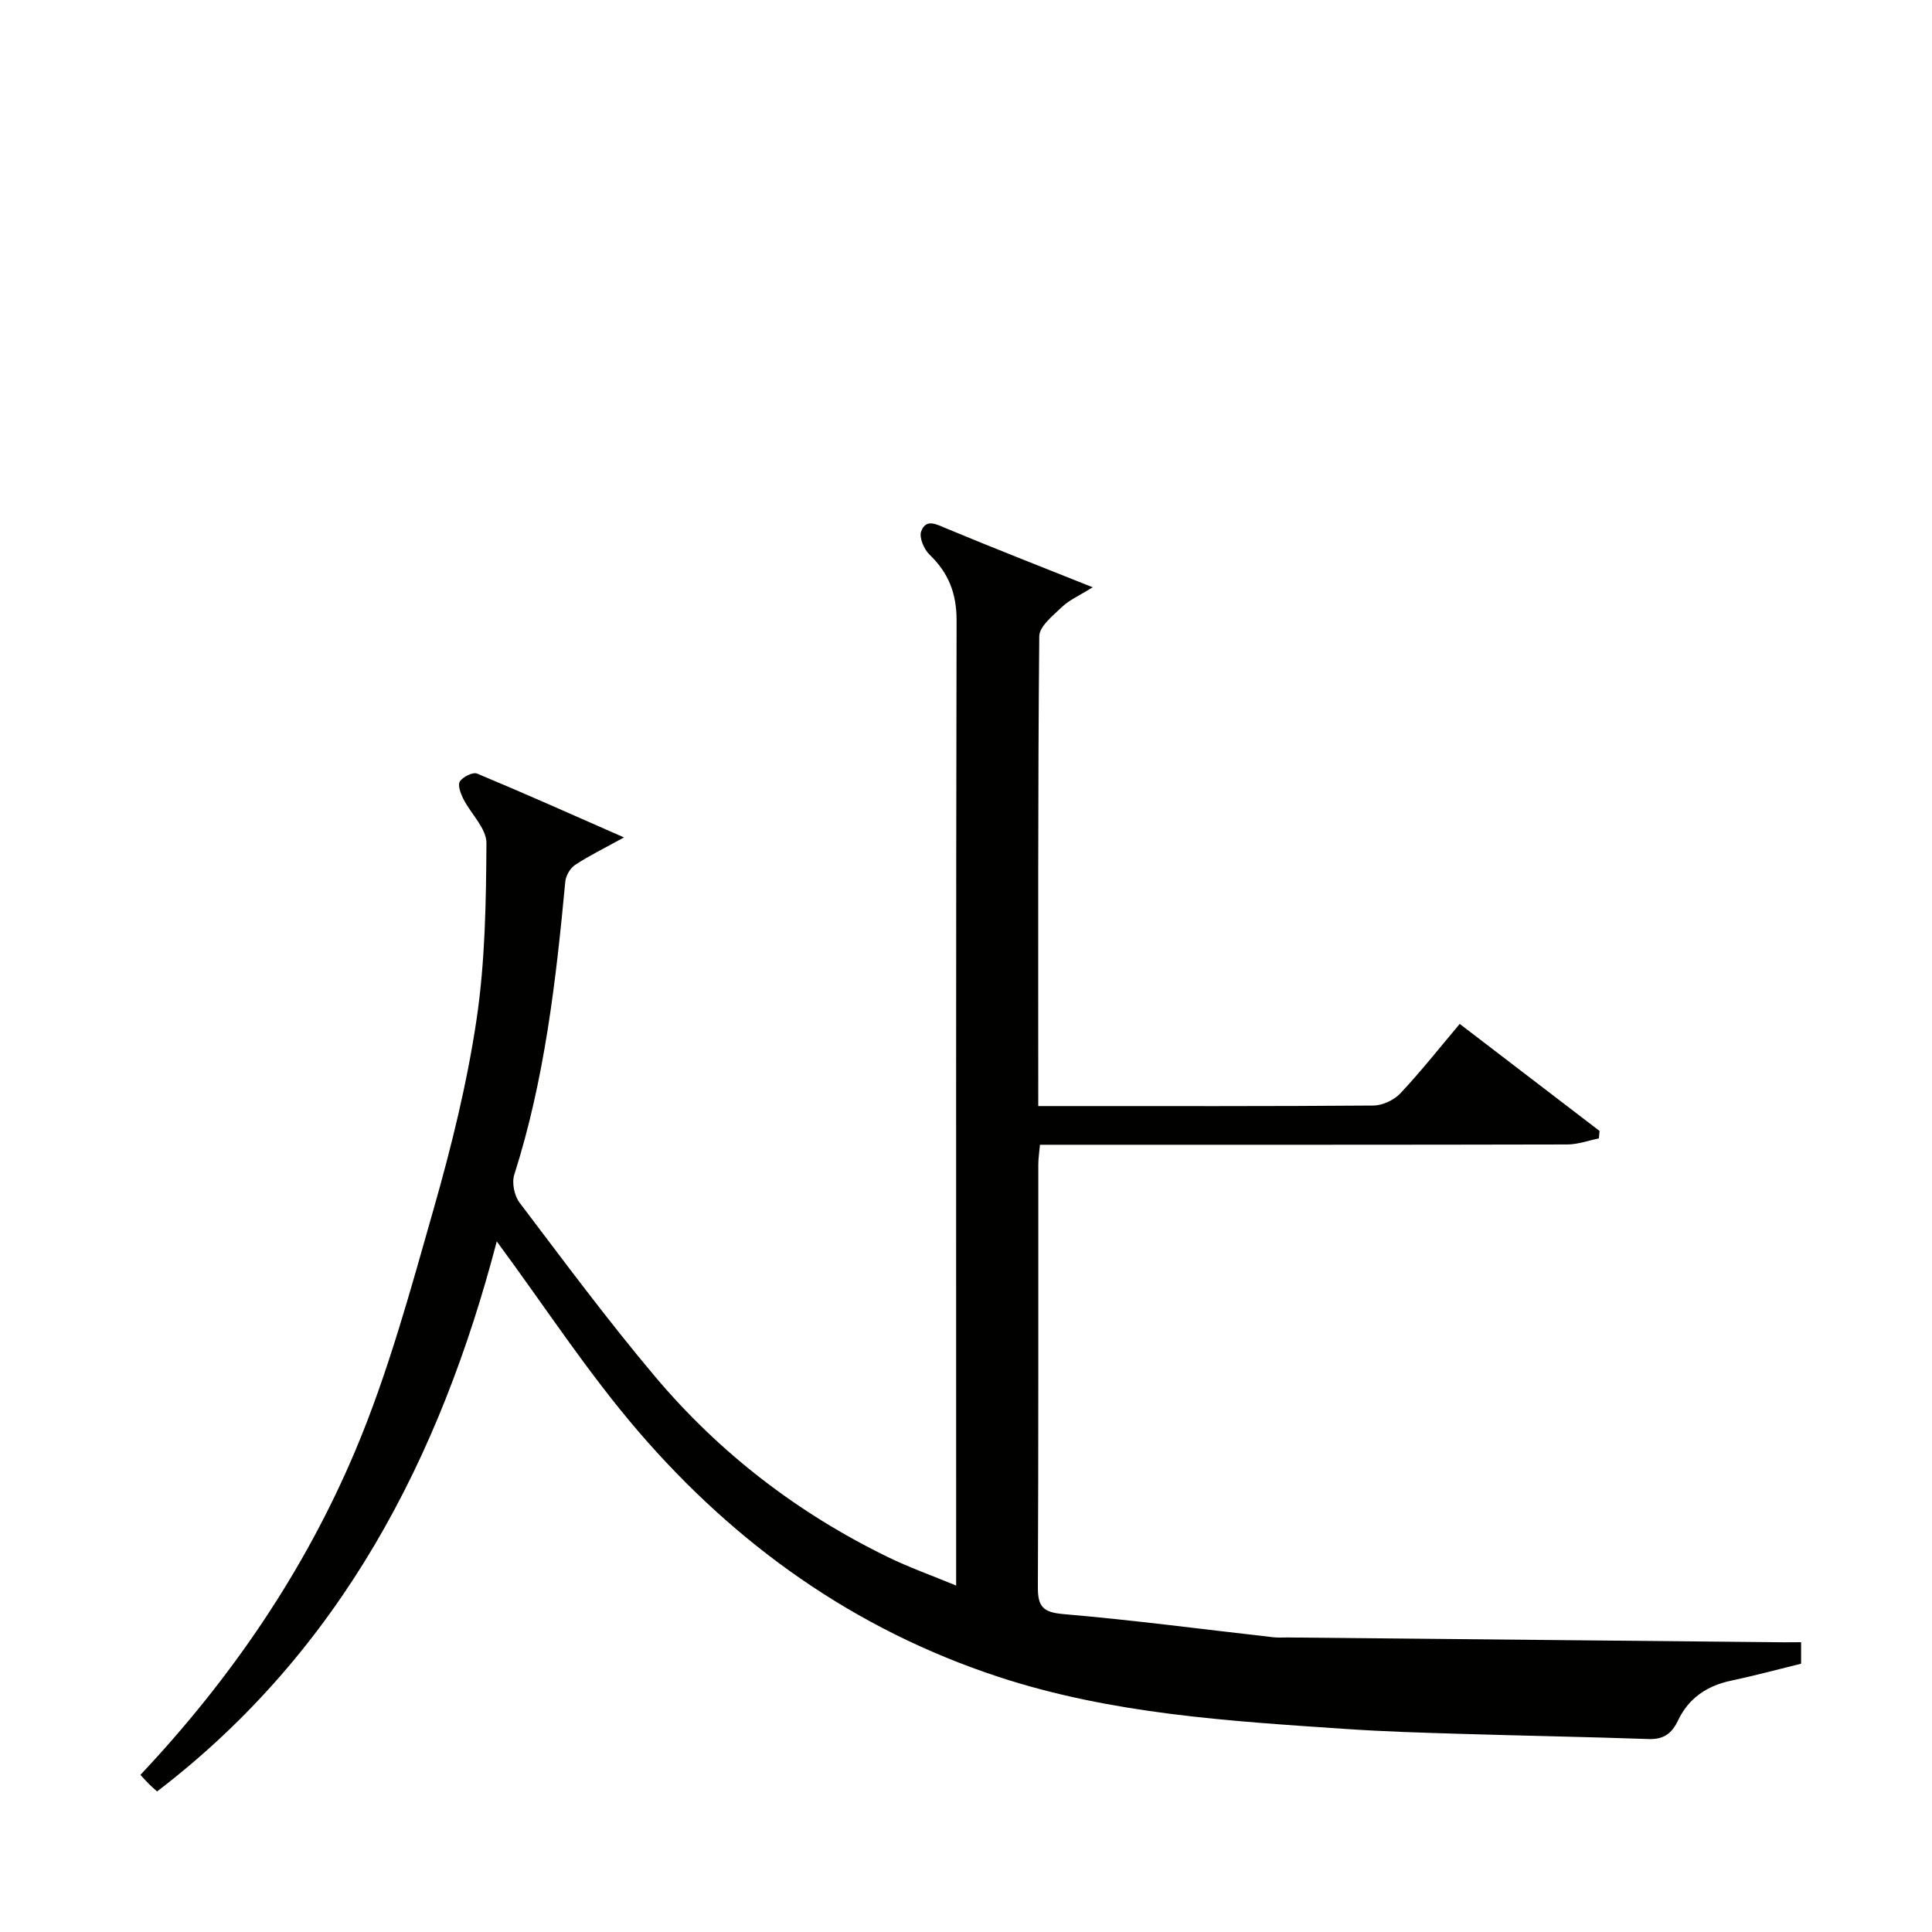
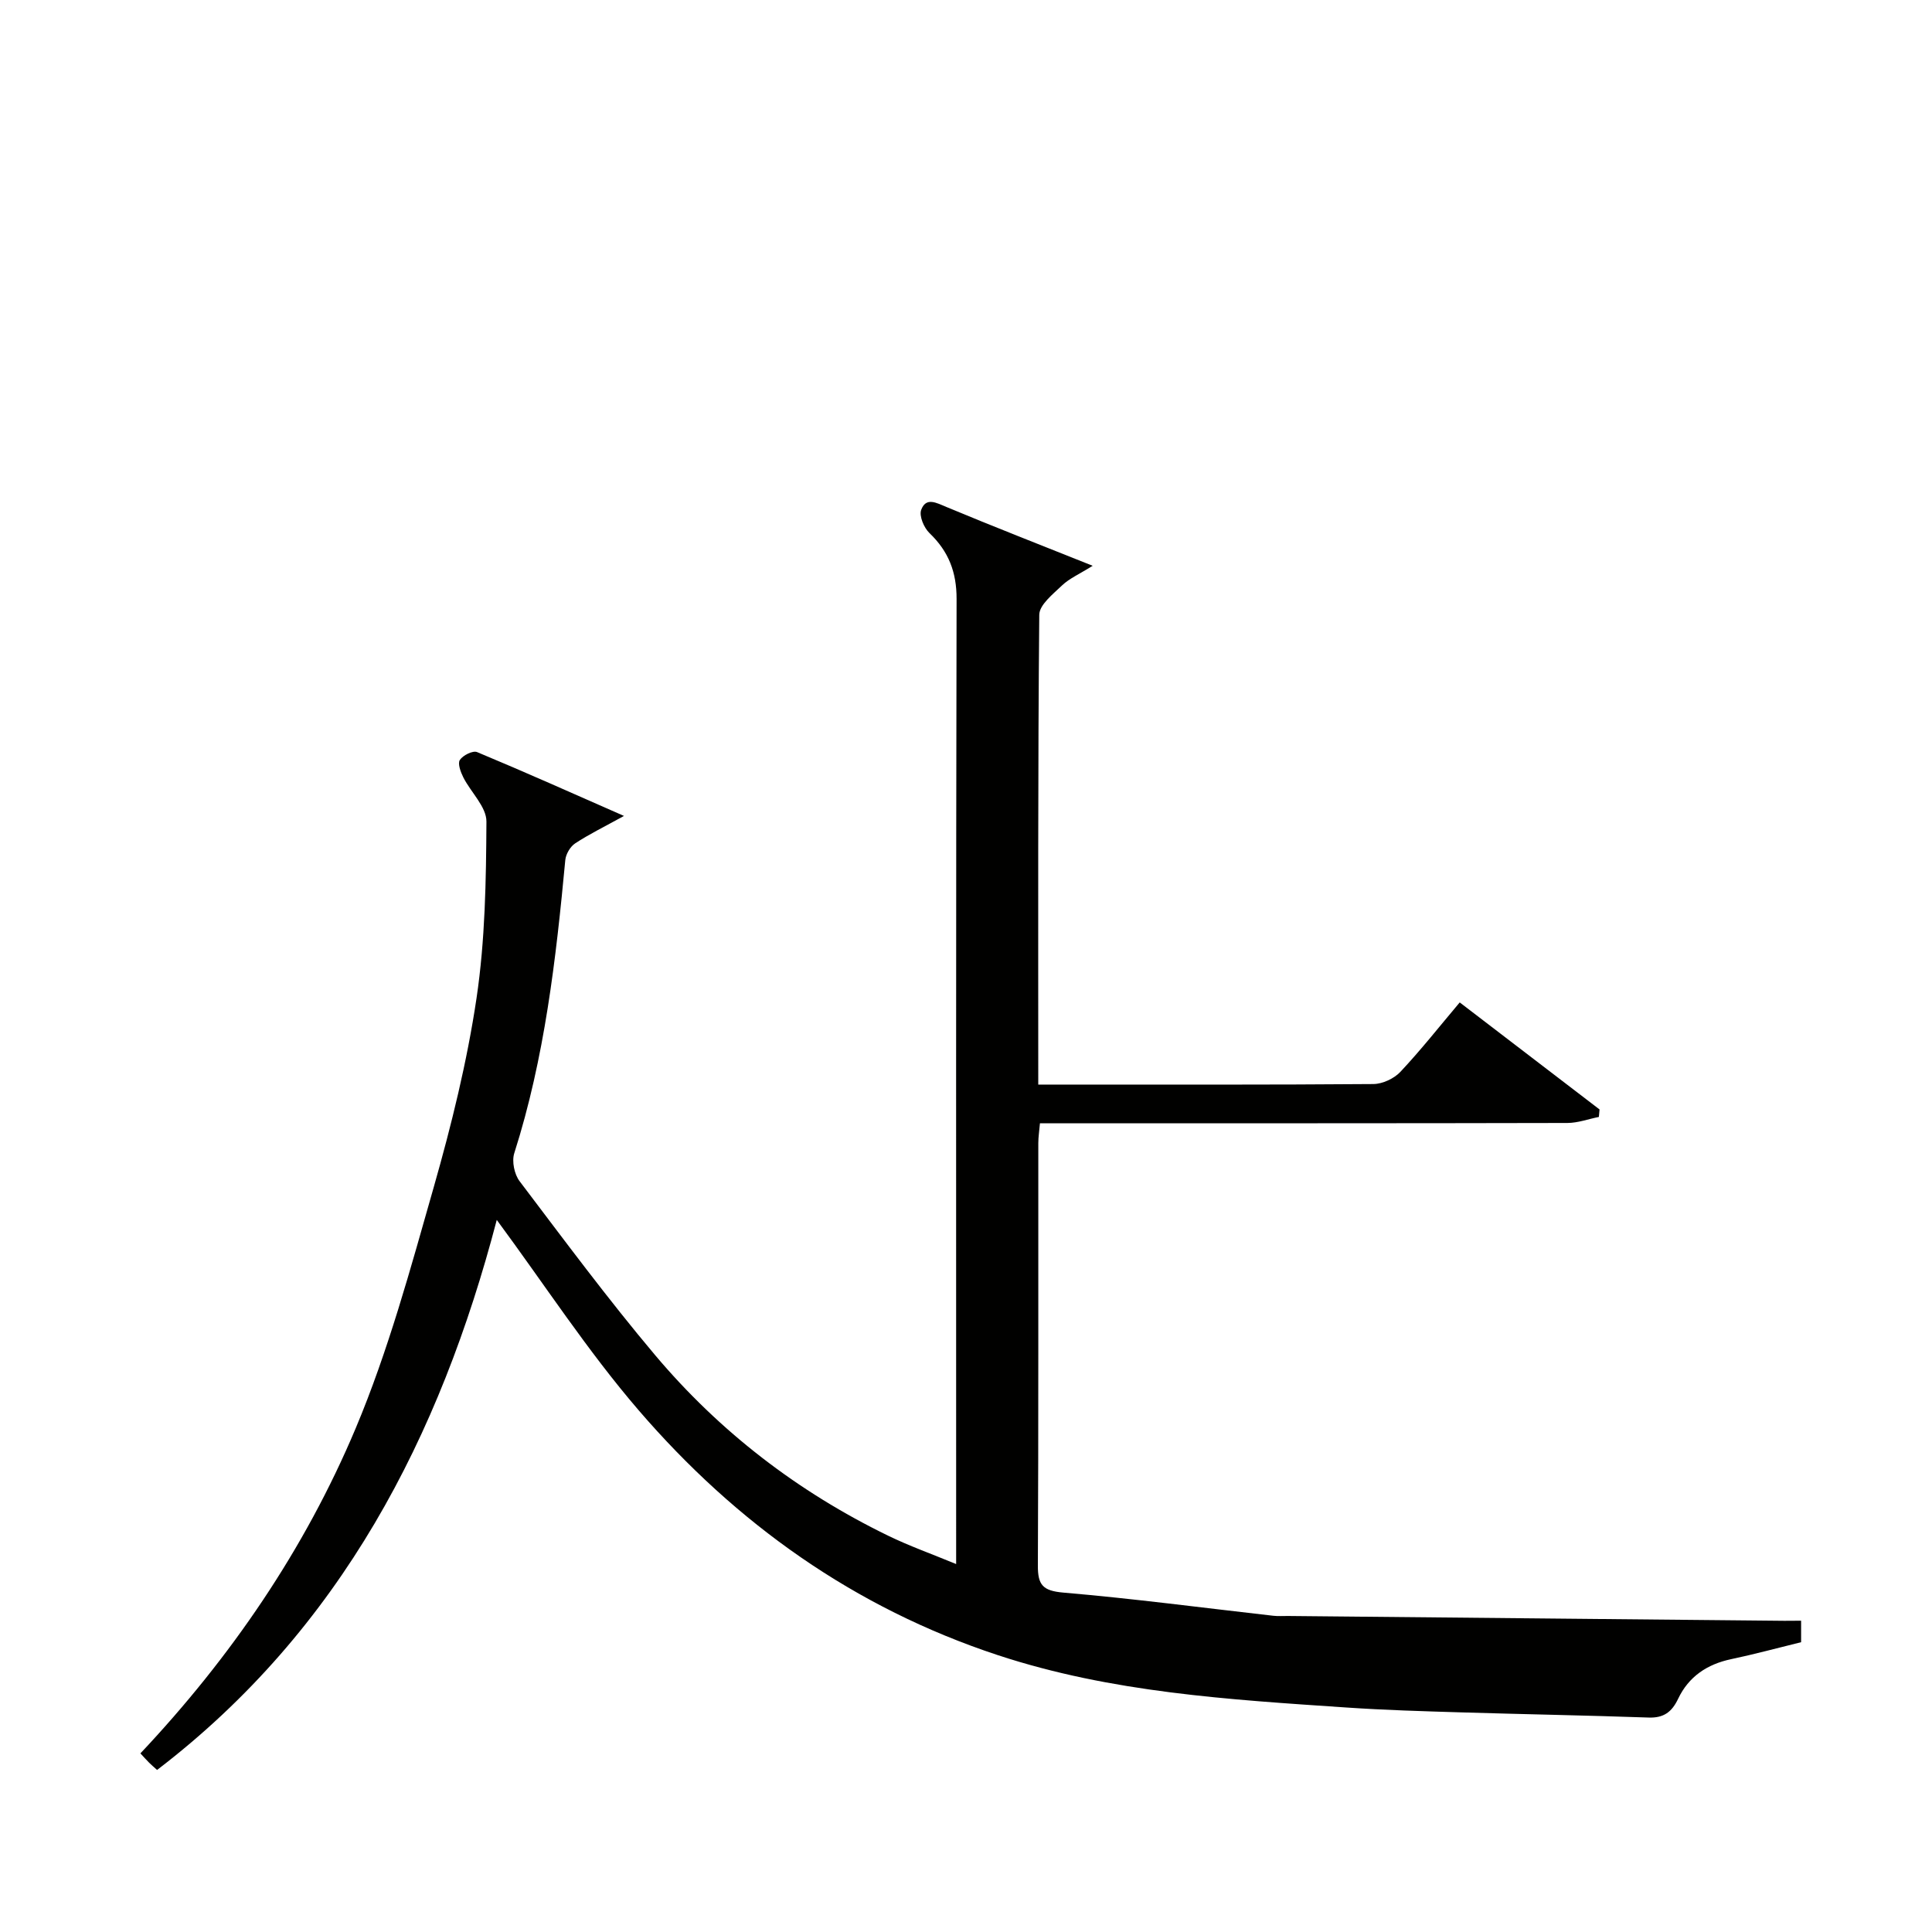
<svg xmlns="http://www.w3.org/2000/svg" enable-background="new 0 0 400 400" viewBox="0 0 400 400">
-   <path d="m372.9 340v4.45c-4.78 1.17-9.6 2.48-14.48 3.51-4.99 1.05-8.8 3.62-10.98 8.2-1.29 2.72-2.96 4-6.1 3.89-12.93-.45-25.87-.68-38.8-1.07-7.94-.24-15.88-.47-23.8-1.01-24.34-1.65-48.63-3.09-72.15-10.84-29.73-9.81-54.18-27.26-74.33-50.66-10.62-12.33-19.55-26.11-29.41-39.45-11.71 44.76-32.22 84.74-70.33 113.88-.67-.61-1.18-1.04-1.65-1.51-.59-.59-1.14-1.21-1.8-1.92 18.74-19.9 34.01-42.22 44.55-67.26 6.78-16.11 11.4-33.2 16.21-50.07 3.65-12.82 6.87-25.86 8.83-39.03 1.79-12.03 1.98-24.36 2.05-36.56.02-3.04-3.22-6.05-4.79-9.16-.55-1.1-1.2-2.86-.71-3.6.63-.96 2.68-1.99 3.56-1.63 9.87 4.11 19.64 8.48 30.42 13.22-4.17 2.3-7.27 3.81-10.12 5.69-1.01.67-1.91 2.21-2.03 3.43-1.93 20.52-4.26 40.95-10.57 60.72-.53 1.68.02 4.36 1.11 5.79 9.19 12.13 18.26 24.38 28.06 36.01 13.35 15.84 29.55 28.29 48.22 37.37 4.35 2.12 8.94 3.75 14.1 5.88 0-2.49 0-4.42 0-6.34 0-64.49-.05-128.99.09-193.48.01-5.57-1.66-9.84-5.61-13.63-1.14-1.09-2.18-3.54-1.72-4.8 1-2.71 3.12-1.48 5.24-.6 9.61 4.01 19.31 7.79 30.27 12.17-2.81 1.75-4.84 2.63-6.34 4.06-1.87 1.79-4.7 4.02-4.72 6.08-.3 32.16-.21 64.31-.21 97.27h4.9c21.5 0 43 .06 64.49-.11 1.9-.02 4.27-1.13 5.58-2.52 4.27-4.55 8.14-9.46 12.29-14.38 9.81 7.51 19.38 14.84 28.95 22.16-.05.52-.09 1.03-.14 1.55-2.17.43-4.33 1.24-6.5 1.25-34.5.08-68.99.06-103.49.06-1.81 0-3.62 0-5.73 0-.13 1.55-.34 2.83-.34 4.1-.02 29.16.05 58.33-.09 87.49-.02 4.02 1.04 5.21 5.27 5.58 14.53 1.24 29 3.16 43.5 4.8.99.11 2 .03 3 .04 34.27.33 68.53.67 102.8 1 1.03-.01 2.01-.02 3.45-.02z" fill="#010100" />
+   <path d="m372.9 340c-4.78 1.17-9.6 2.48-14.48 3.51-4.99 1.05-8.8 3.62-10.98 8.2-1.29 2.72-2.96 4-6.1 3.89-12.93-.45-25.87-.68-38.8-1.07-7.94-.24-15.88-.47-23.8-1.01-24.34-1.65-48.63-3.09-72.15-10.84-29.73-9.81-54.18-27.26-74.33-50.66-10.62-12.33-19.55-26.11-29.41-39.45-11.71 44.76-32.22 84.74-70.33 113.88-.67-.61-1.18-1.04-1.65-1.51-.59-.59-1.14-1.21-1.8-1.92 18.74-19.9 34.01-42.22 44.55-67.26 6.78-16.11 11.4-33.2 16.21-50.07 3.65-12.82 6.87-25.86 8.83-39.03 1.79-12.03 1.98-24.36 2.05-36.56.02-3.04-3.22-6.05-4.79-9.16-.55-1.1-1.2-2.86-.71-3.6.63-.96 2.68-1.99 3.56-1.63 9.87 4.11 19.64 8.48 30.42 13.22-4.17 2.3-7.27 3.81-10.12 5.69-1.01.67-1.91 2.21-2.03 3.43-1.93 20.52-4.26 40.95-10.57 60.72-.53 1.68.02 4.36 1.11 5.79 9.19 12.13 18.26 24.38 28.06 36.01 13.35 15.84 29.55 28.29 48.22 37.37 4.35 2.12 8.94 3.75 14.1 5.88 0-2.49 0-4.42 0-6.34 0-64.49-.05-128.99.09-193.48.01-5.57-1.66-9.84-5.61-13.63-1.14-1.09-2.18-3.54-1.72-4.8 1-2.71 3.12-1.48 5.24-.6 9.61 4.01 19.31 7.79 30.27 12.17-2.81 1.75-4.84 2.63-6.34 4.06-1.87 1.79-4.7 4.02-4.72 6.08-.3 32.16-.21 64.31-.21 97.27h4.9c21.5 0 43 .06 64.49-.11 1.9-.02 4.27-1.13 5.58-2.52 4.27-4.55 8.14-9.46 12.29-14.38 9.81 7.51 19.38 14.84 28.95 22.16-.05.52-.09 1.03-.14 1.55-2.17.43-4.33 1.24-6.5 1.25-34.5.08-68.99.06-103.49.06-1.81 0-3.62 0-5.73 0-.13 1.55-.34 2.83-.34 4.1-.02 29.16.05 58.33-.09 87.49-.02 4.02 1.04 5.21 5.27 5.58 14.53 1.24 29 3.16 43.5 4.8.99.11 2 .03 3 .04 34.27.33 68.53.67 102.8 1 1.03-.01 2.01-.02 3.45-.02z" fill="#010100" />
</svg>